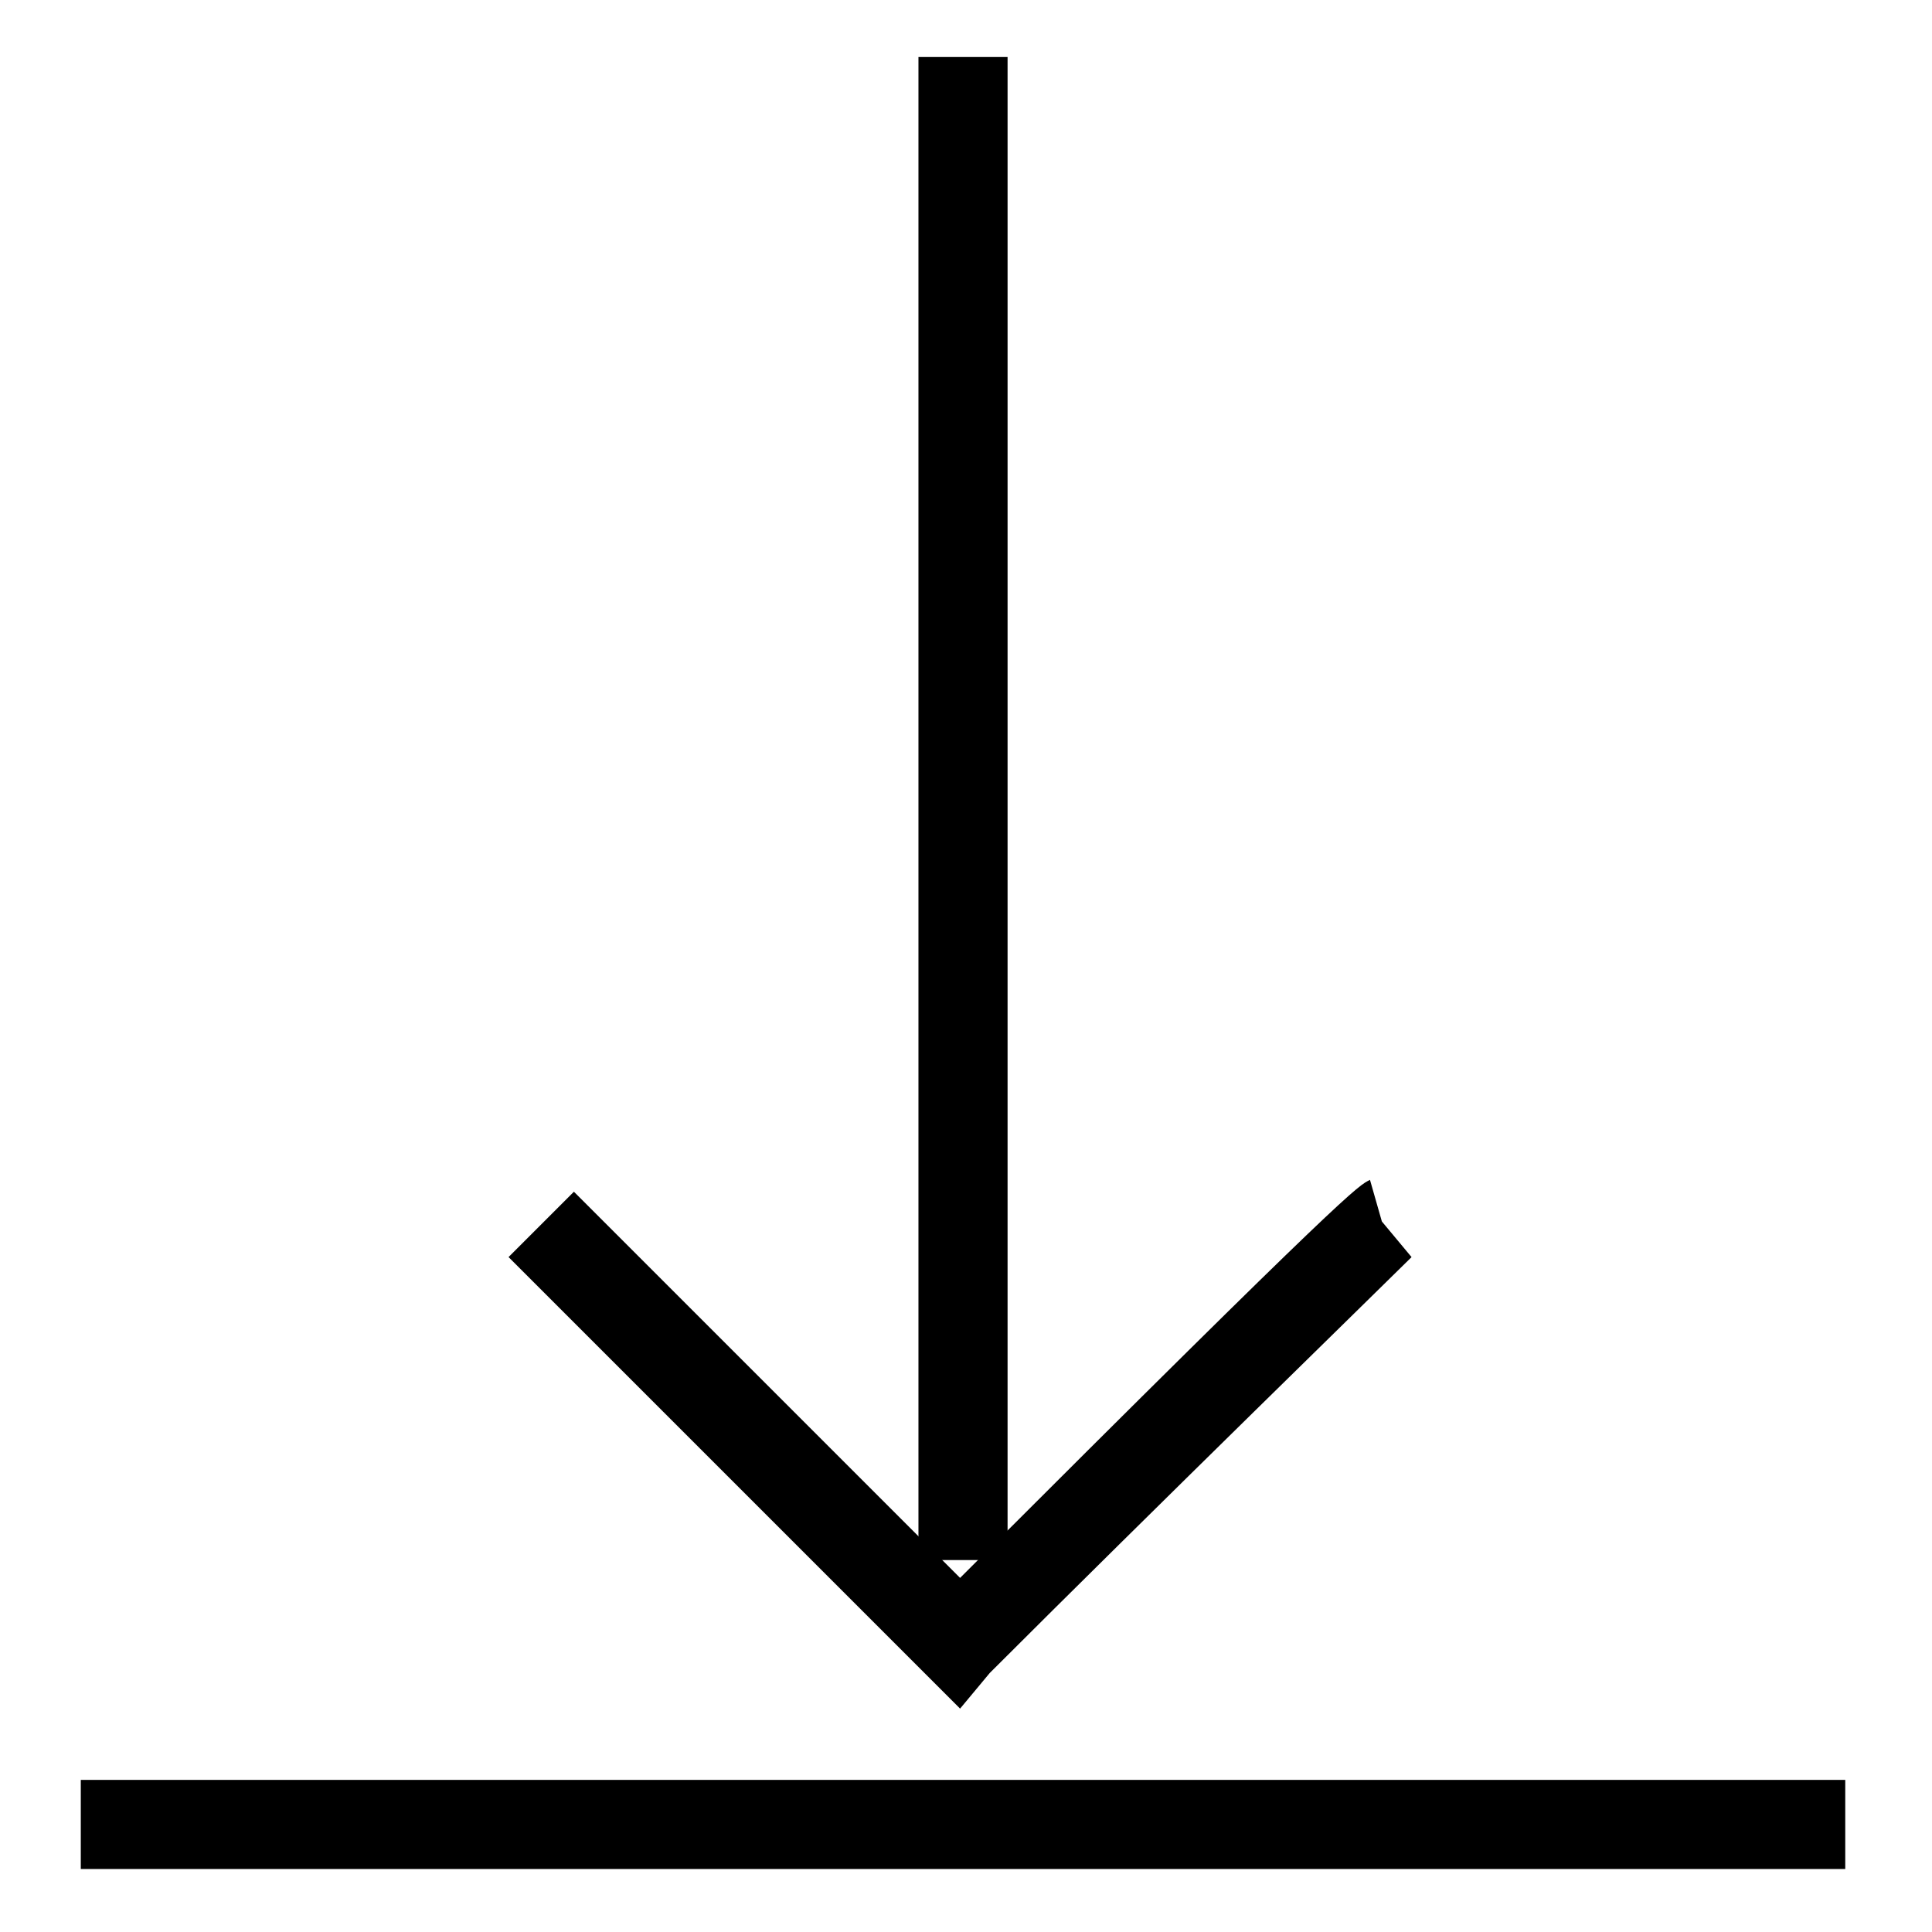
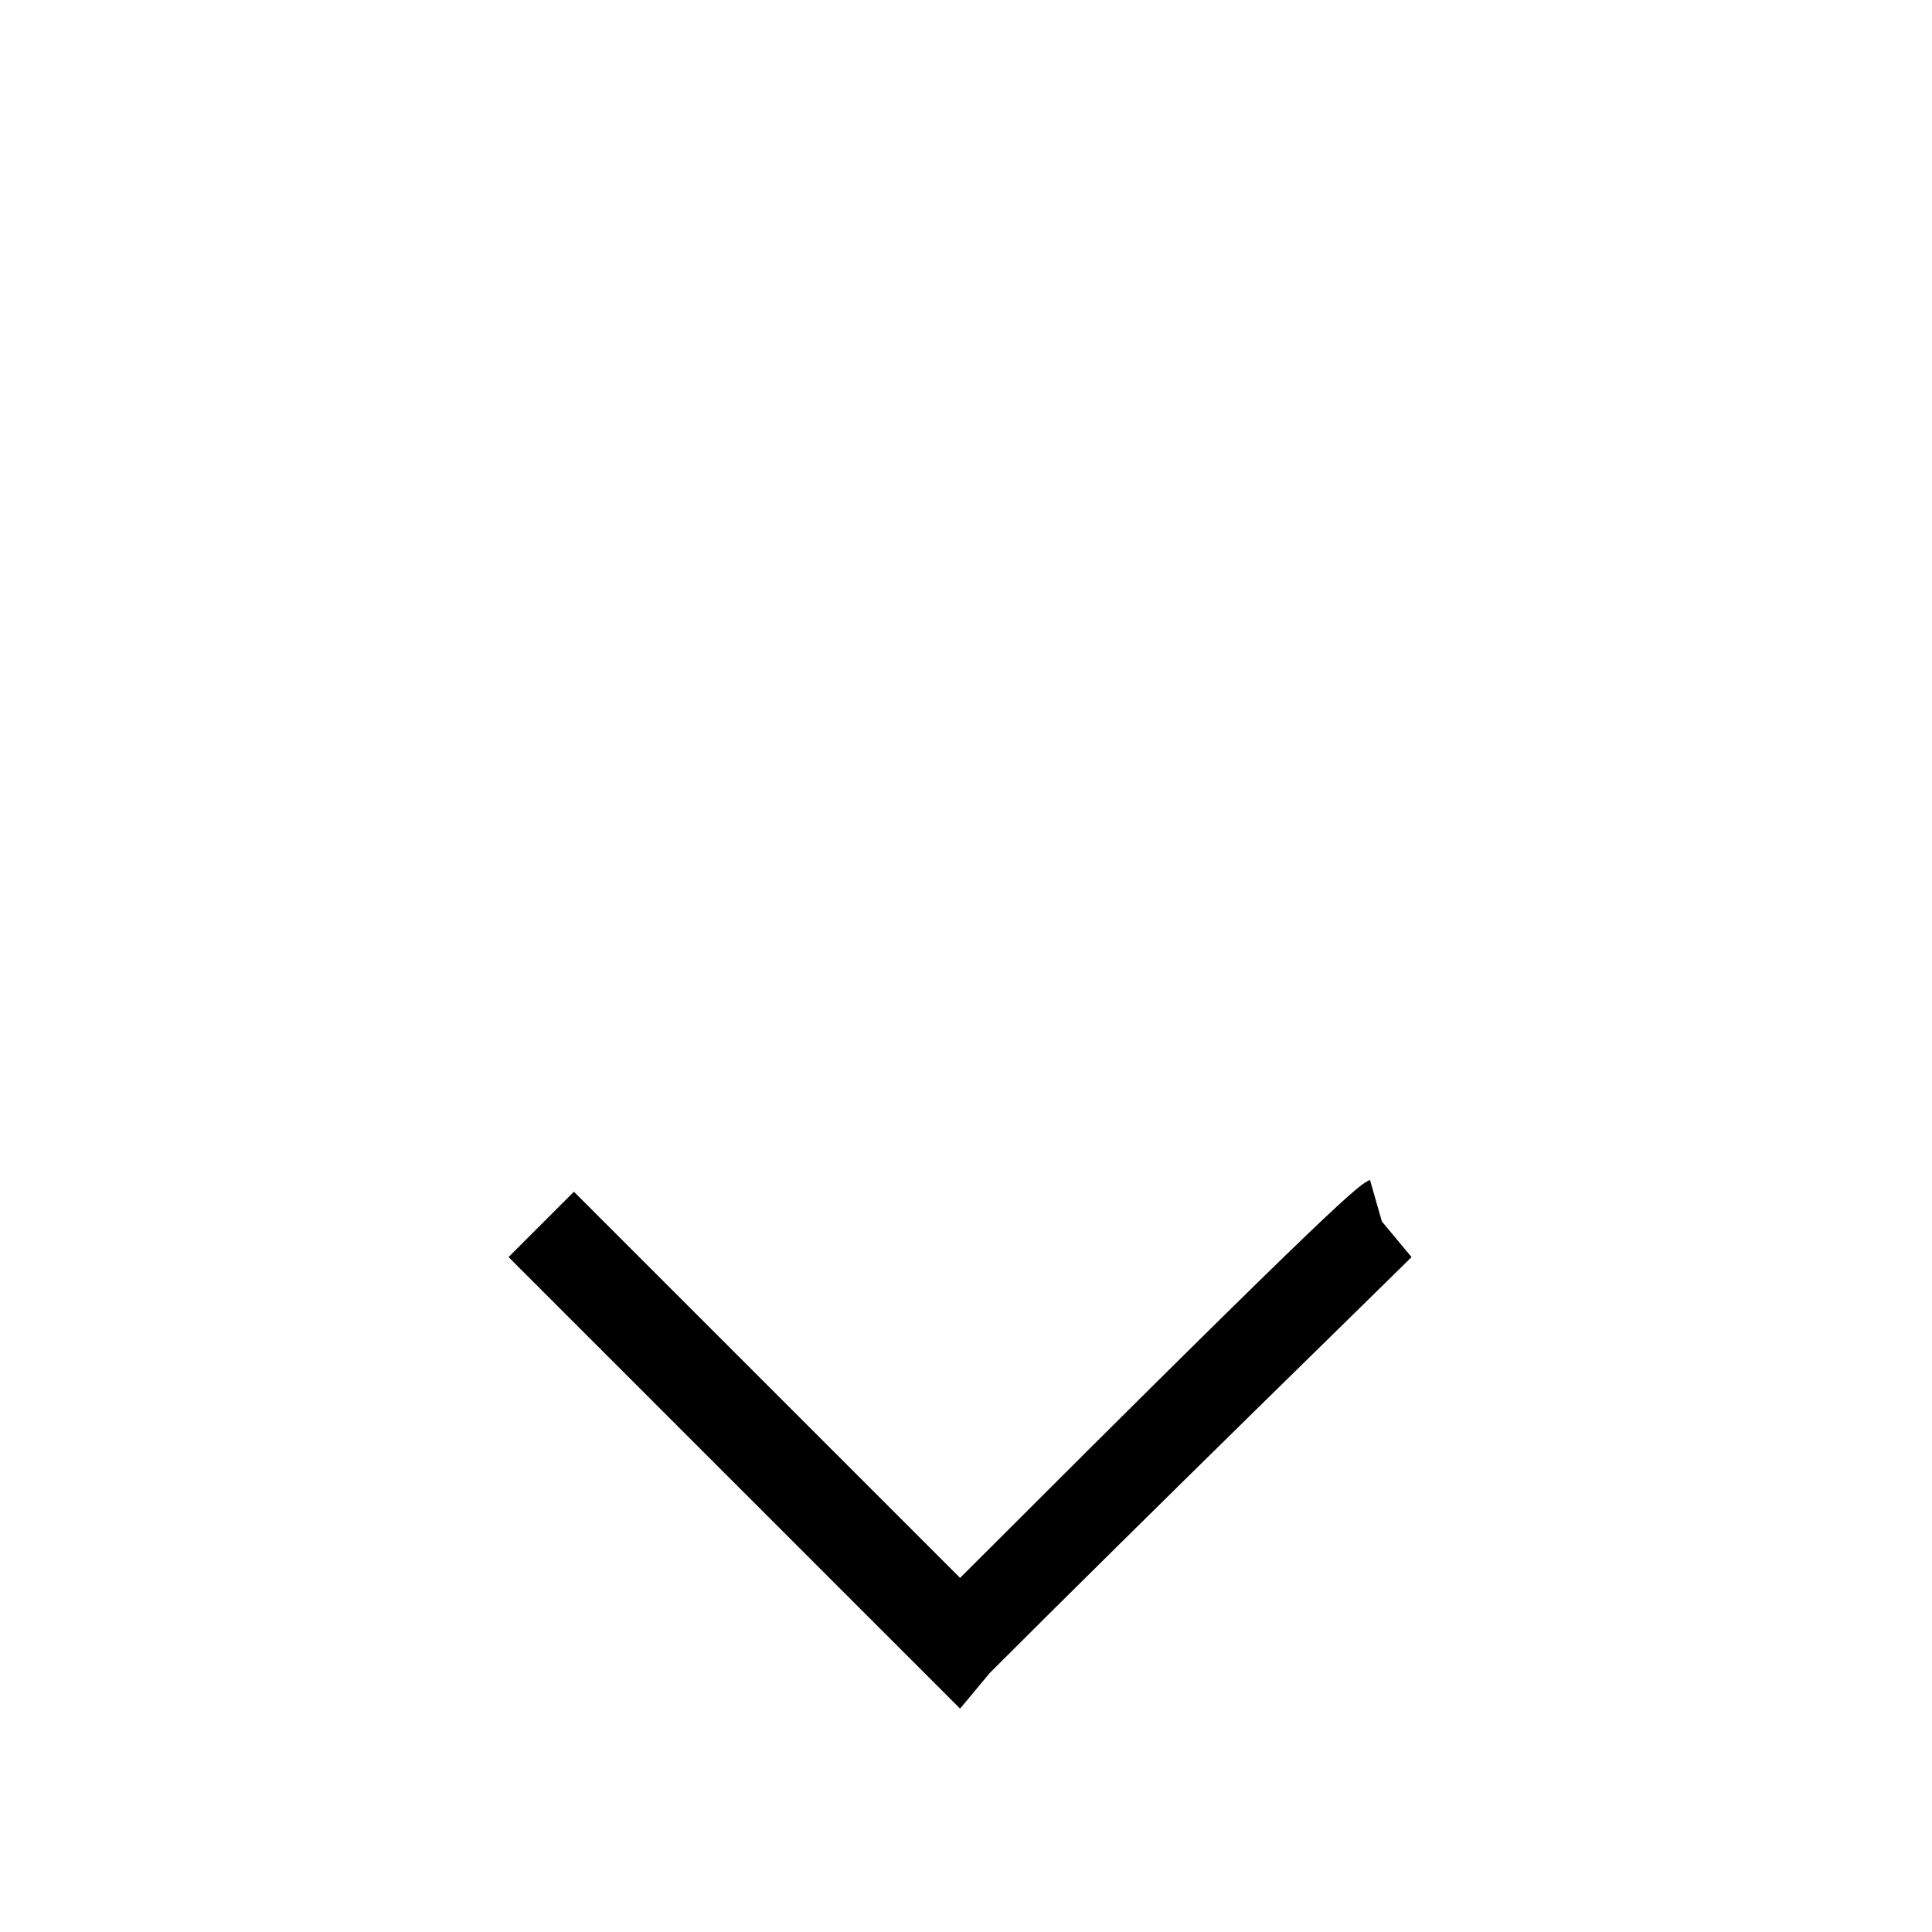
<svg xmlns="http://www.w3.org/2000/svg" fill="#000000" width="800px" height="800px" version="1.1" viewBox="144 144 512 512">
  <g>
-     <path d="m387.4 159.11h23.617v398.32h-23.617z" />
    <path d="m398.43 596.8-119.66-119.66 17.32-17.32 102.34 102.34c103.91-103.91 105.48-103.91 108.63-105.48l3.148 11.02 7.871 9.445c-4.723 4.723-69.273 67.699-111.78 110.21z" />
-     <path d="m165.41 615.69h467.6v23.617h-467.6z" />
  </g>
</svg>